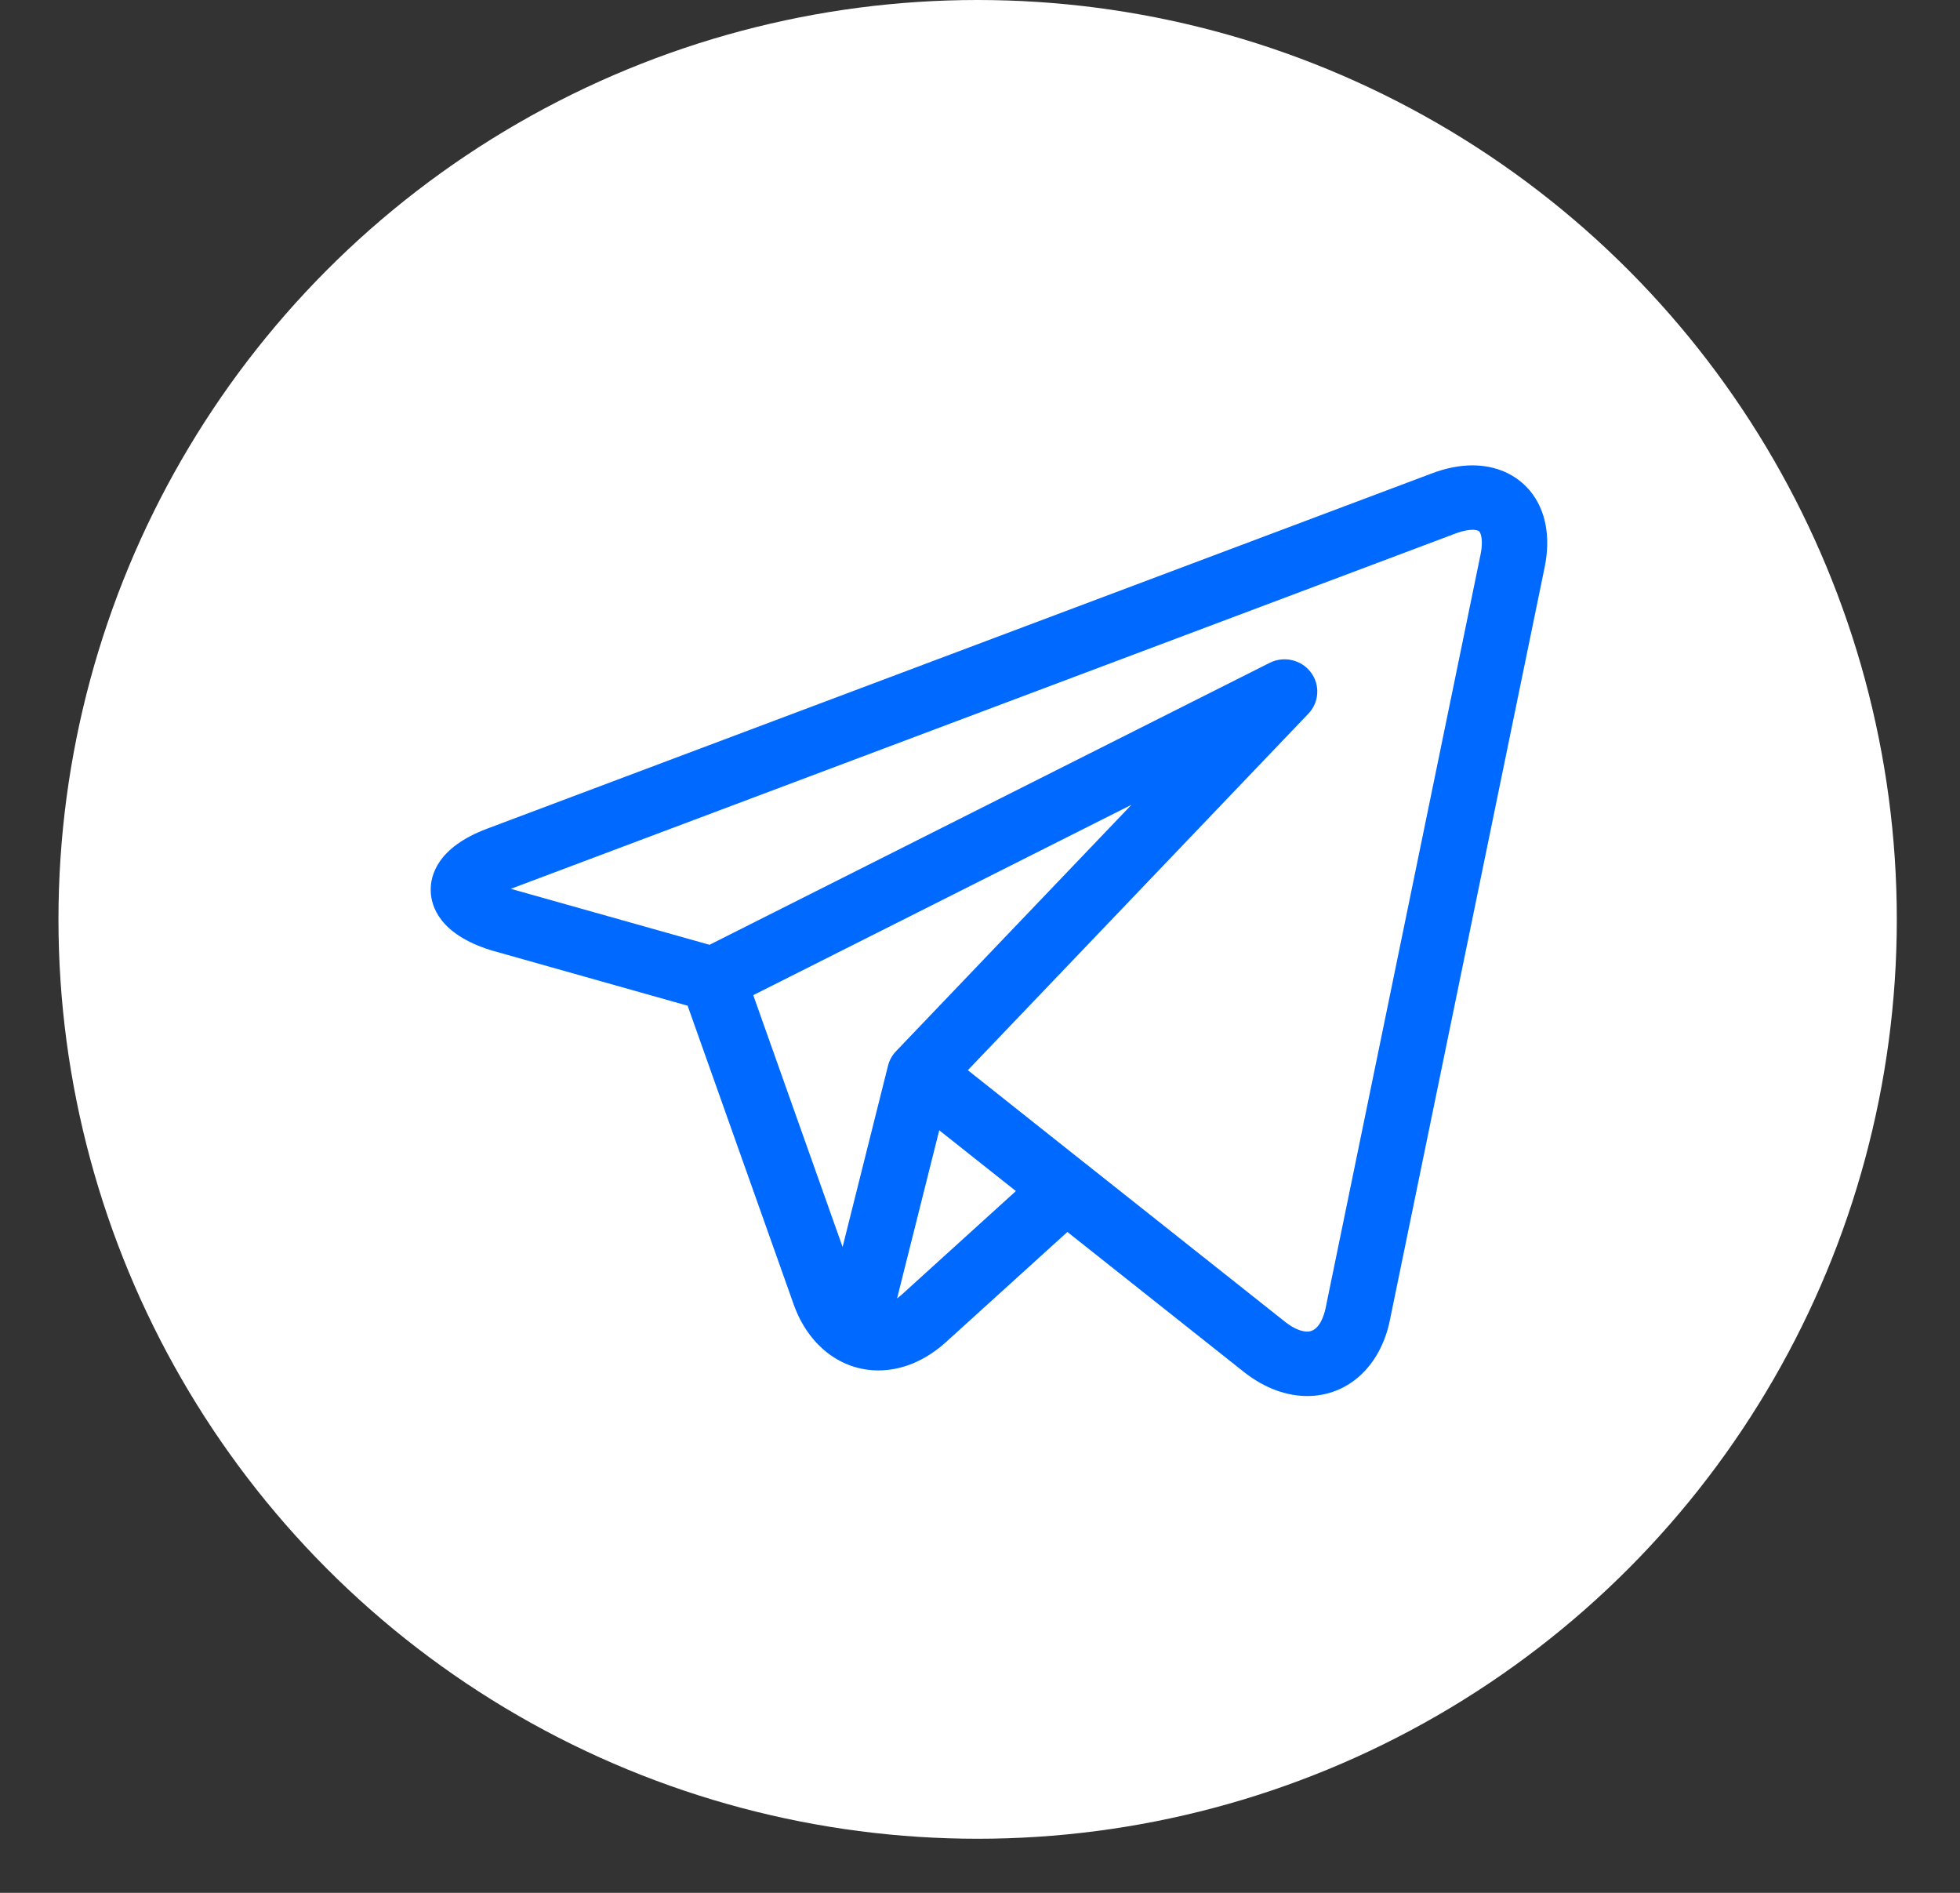
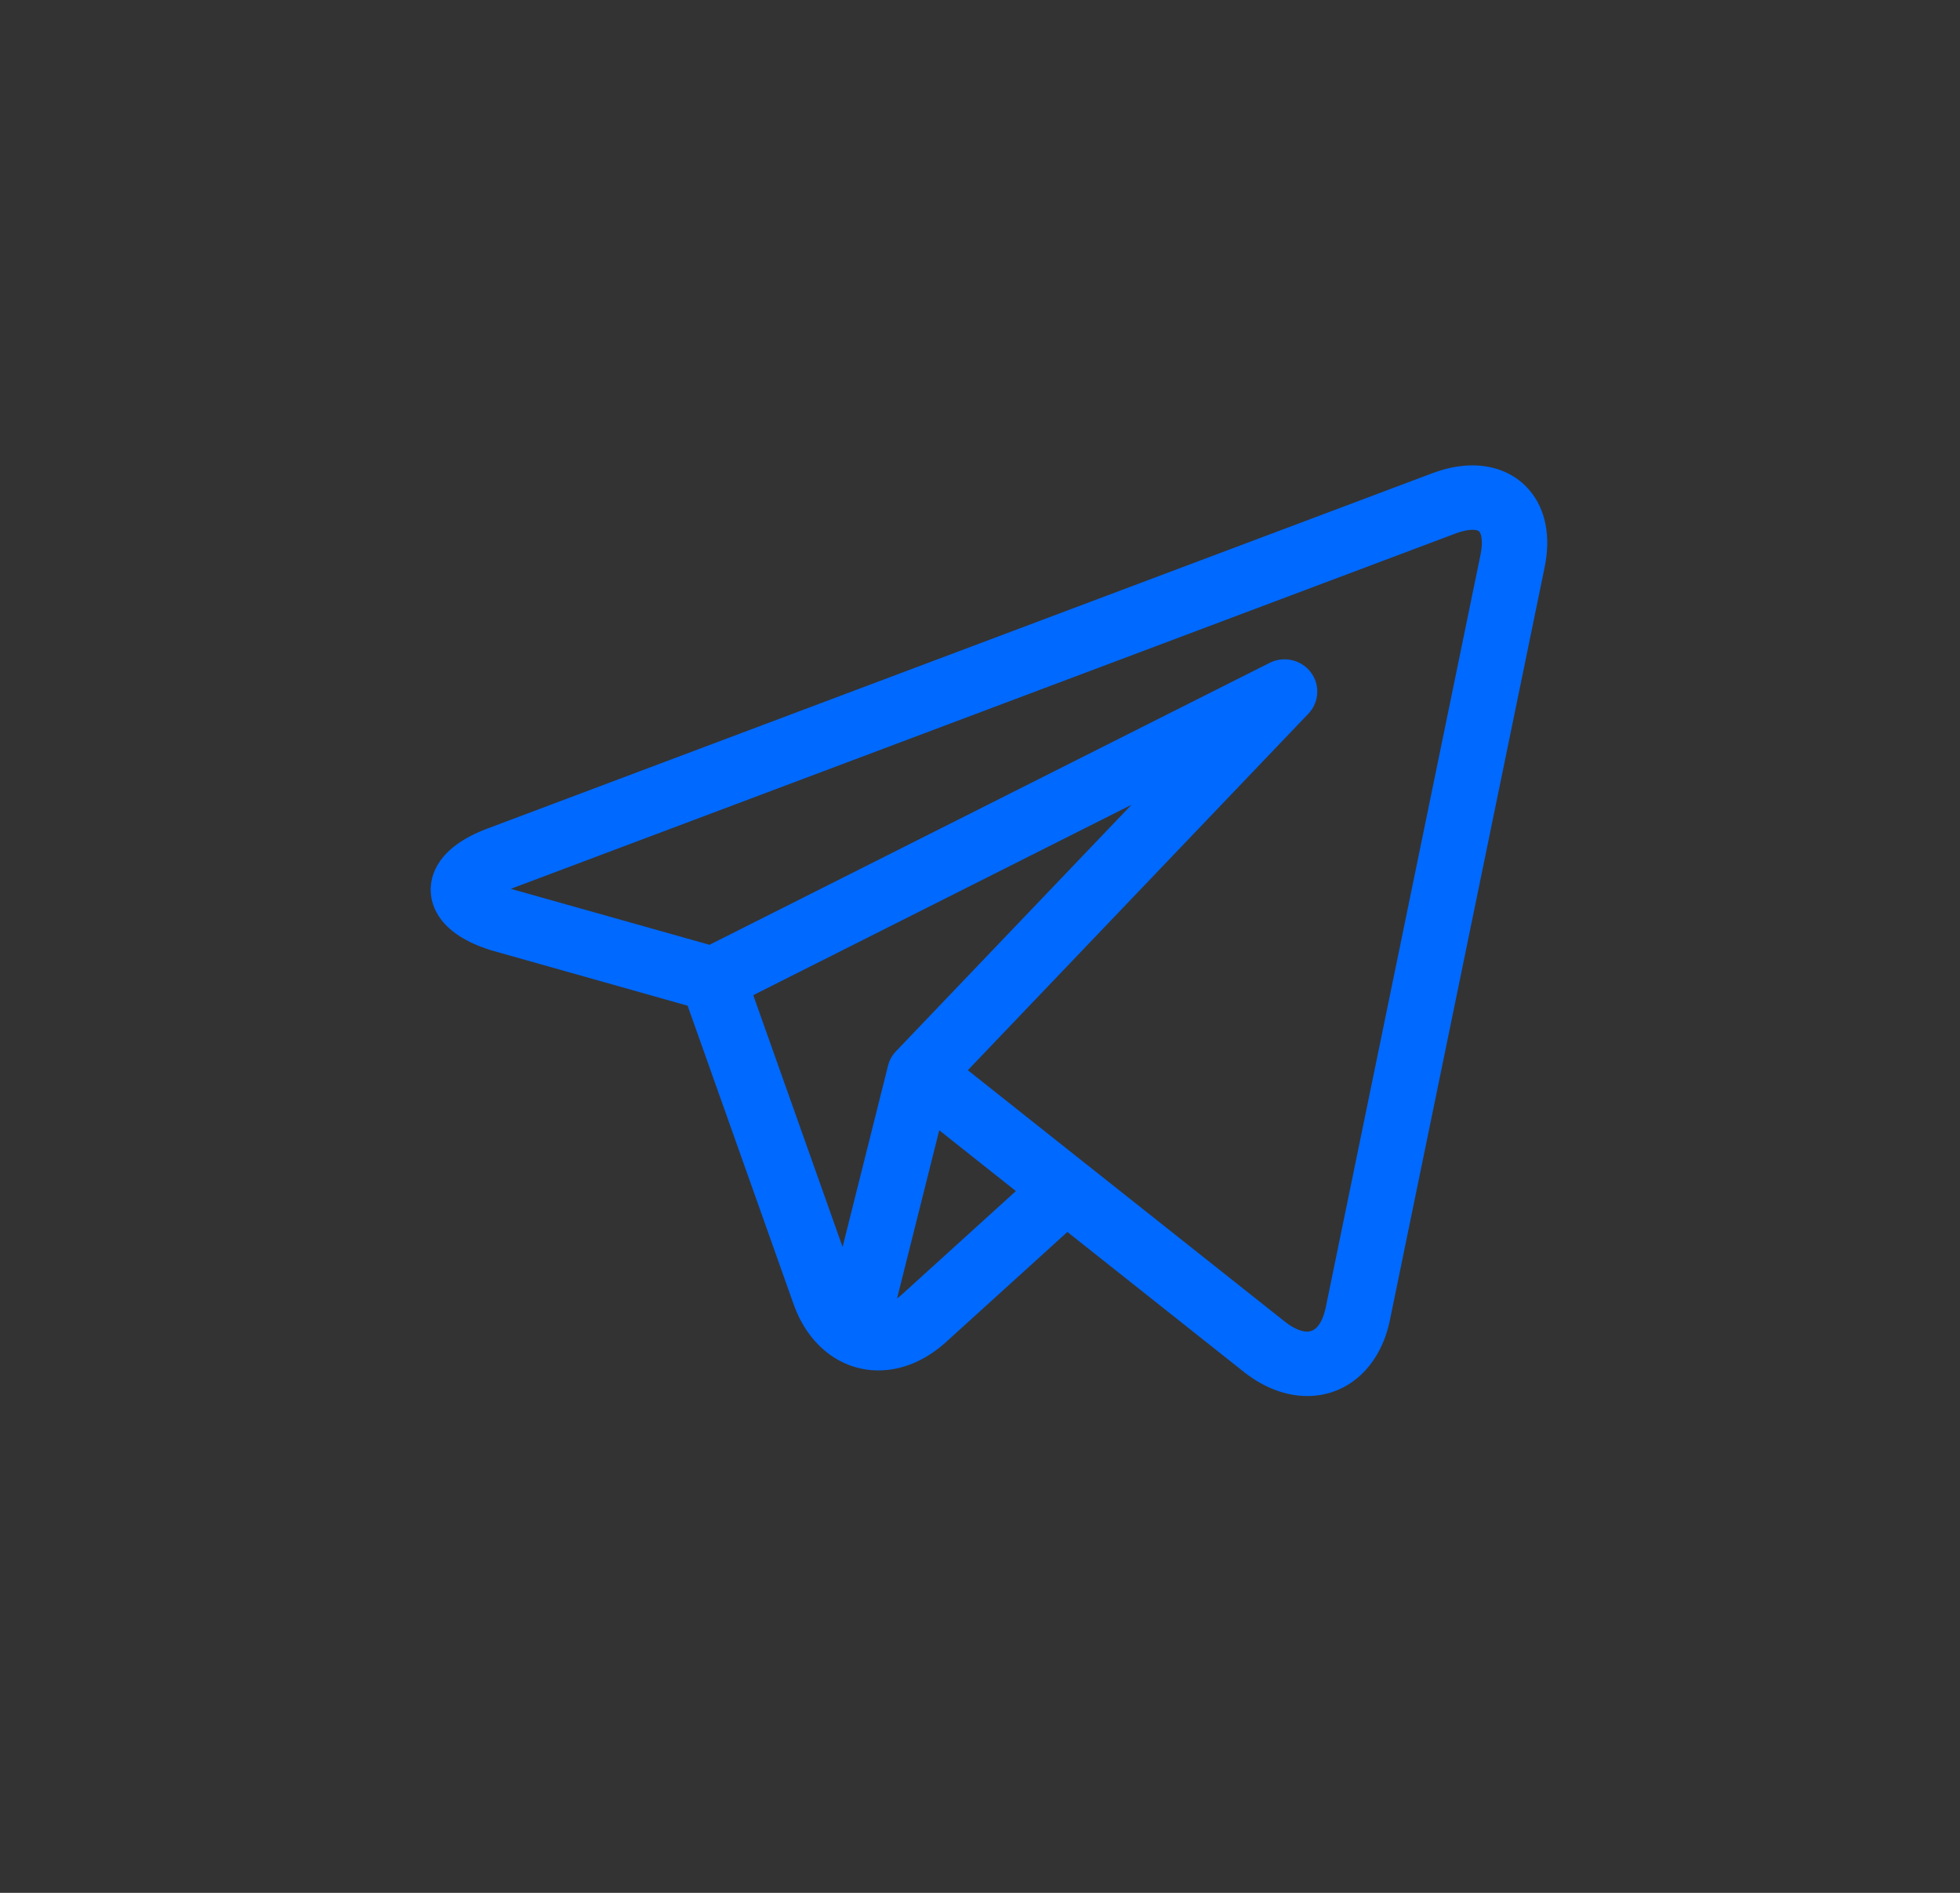
<svg xmlns="http://www.w3.org/2000/svg" width="29" height="28" viewBox="0 0 29 28" fill="none">
  <rect x="0" y="0" width="29" height="28" fill="#333333" stroke="none" />
-   <circle cx="14.465" cy="13.6" r="13.6" fill="white" />
  <path d="M22.638 7.261C22.436 7.018 22.134 6.884 21.787 6.884C21.598 6.884 21.398 6.923 21.193 7L7.208 12.258C6.466 12.537 6.366 12.956 6.373 13.181C6.379 13.405 6.503 13.818 7.26 14.055C7.264 14.056 7.269 14.058 7.273 14.059L10.174 14.877L11.743 19.295C11.957 19.898 12.437 20.272 12.996 20.272C13.349 20.272 13.695 20.126 13.999 19.851L15.793 18.224L18.396 20.288C18.396 20.288 18.396 20.288 18.396 20.288L18.421 20.308C18.424 20.31 18.426 20.312 18.428 20.313C18.717 20.534 19.033 20.651 19.342 20.651H19.342C19.944 20.651 20.424 20.212 20.564 19.532L22.855 8.388C22.947 7.94 22.87 7.54 22.638 7.261ZM11.145 14.721L16.741 11.905L13.256 15.552C13.199 15.612 13.159 15.685 13.139 15.765L12.467 18.446L11.145 14.721ZM13.343 19.15C13.32 19.171 13.297 19.189 13.273 19.207L13.897 16.72L15.031 17.619L13.343 19.15ZM21.907 8.198L19.615 19.343C19.593 19.449 19.523 19.698 19.342 19.698C19.252 19.698 19.14 19.65 19.025 19.562L16.076 17.224C16.075 17.223 16.075 17.223 16.074 17.223L14.32 15.831L19.359 10.557C19.52 10.388 19.535 10.129 19.394 9.944C19.252 9.758 18.996 9.7 18.786 9.805L10.498 13.976L7.558 13.148L21.538 7.891C21.656 7.847 21.739 7.837 21.787 7.837C21.817 7.837 21.869 7.841 21.889 7.864C21.914 7.895 21.947 8.001 21.907 8.198Z" fill="#0069FF" />
</svg>